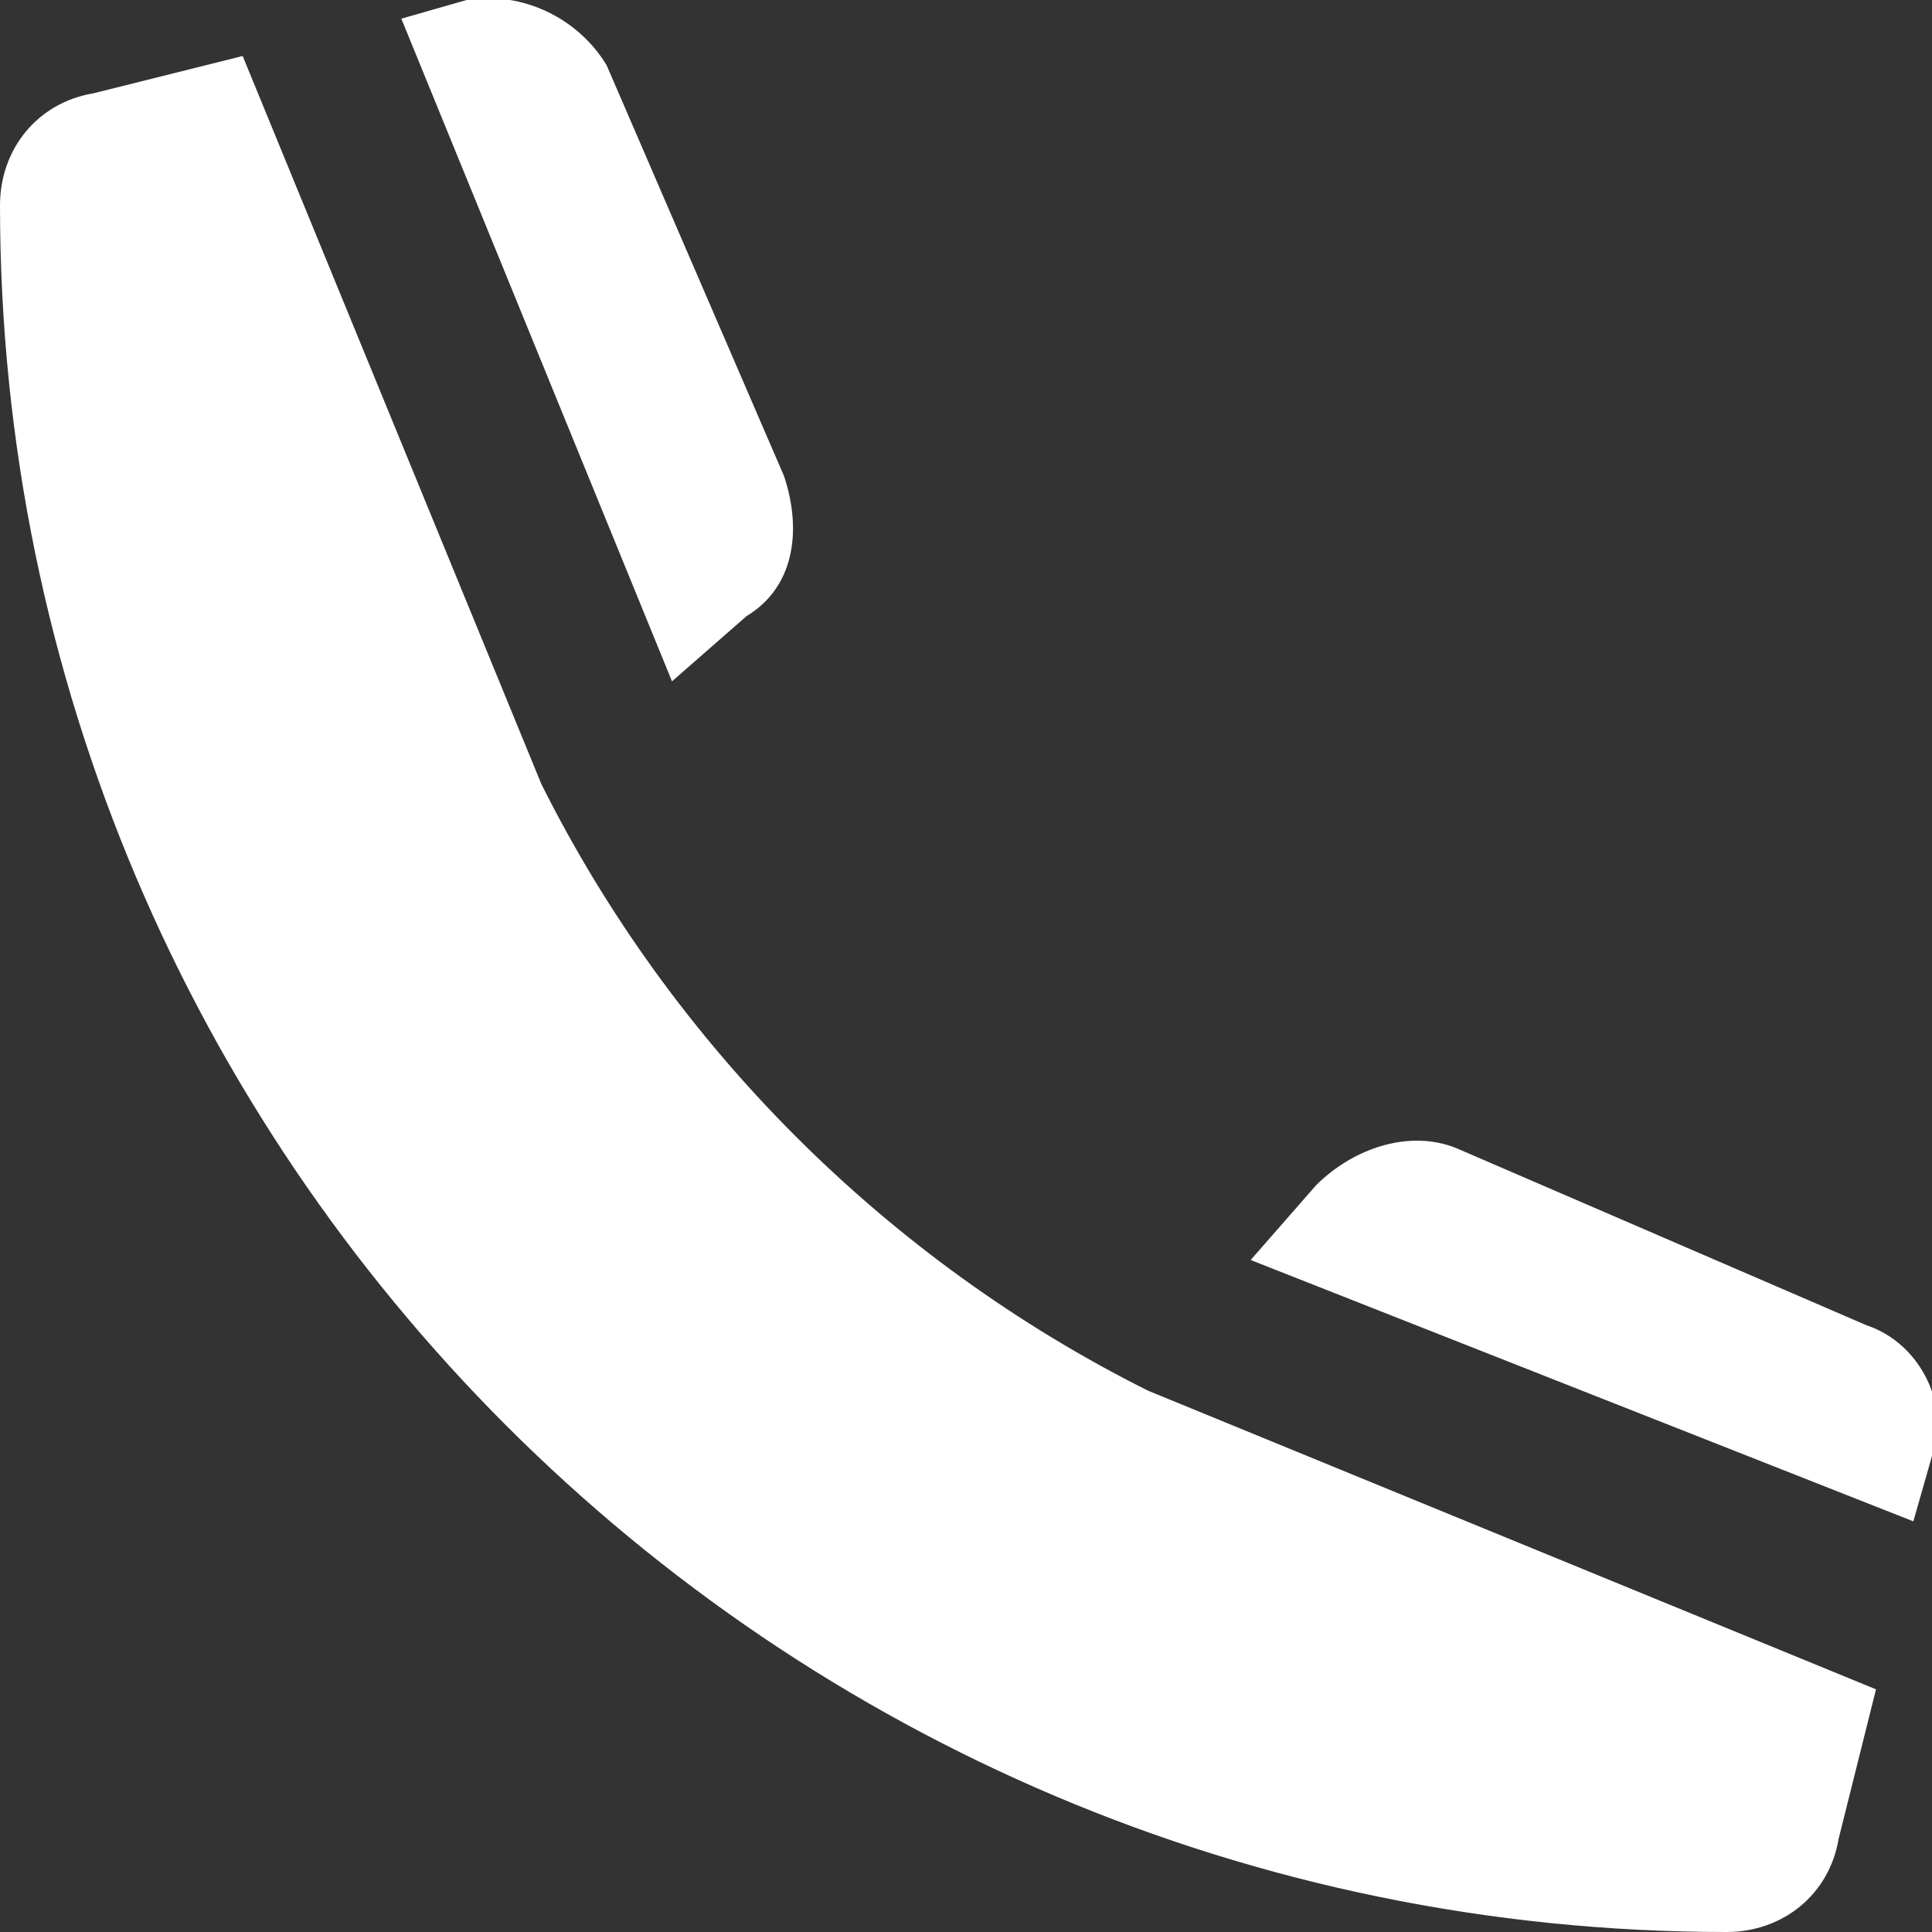
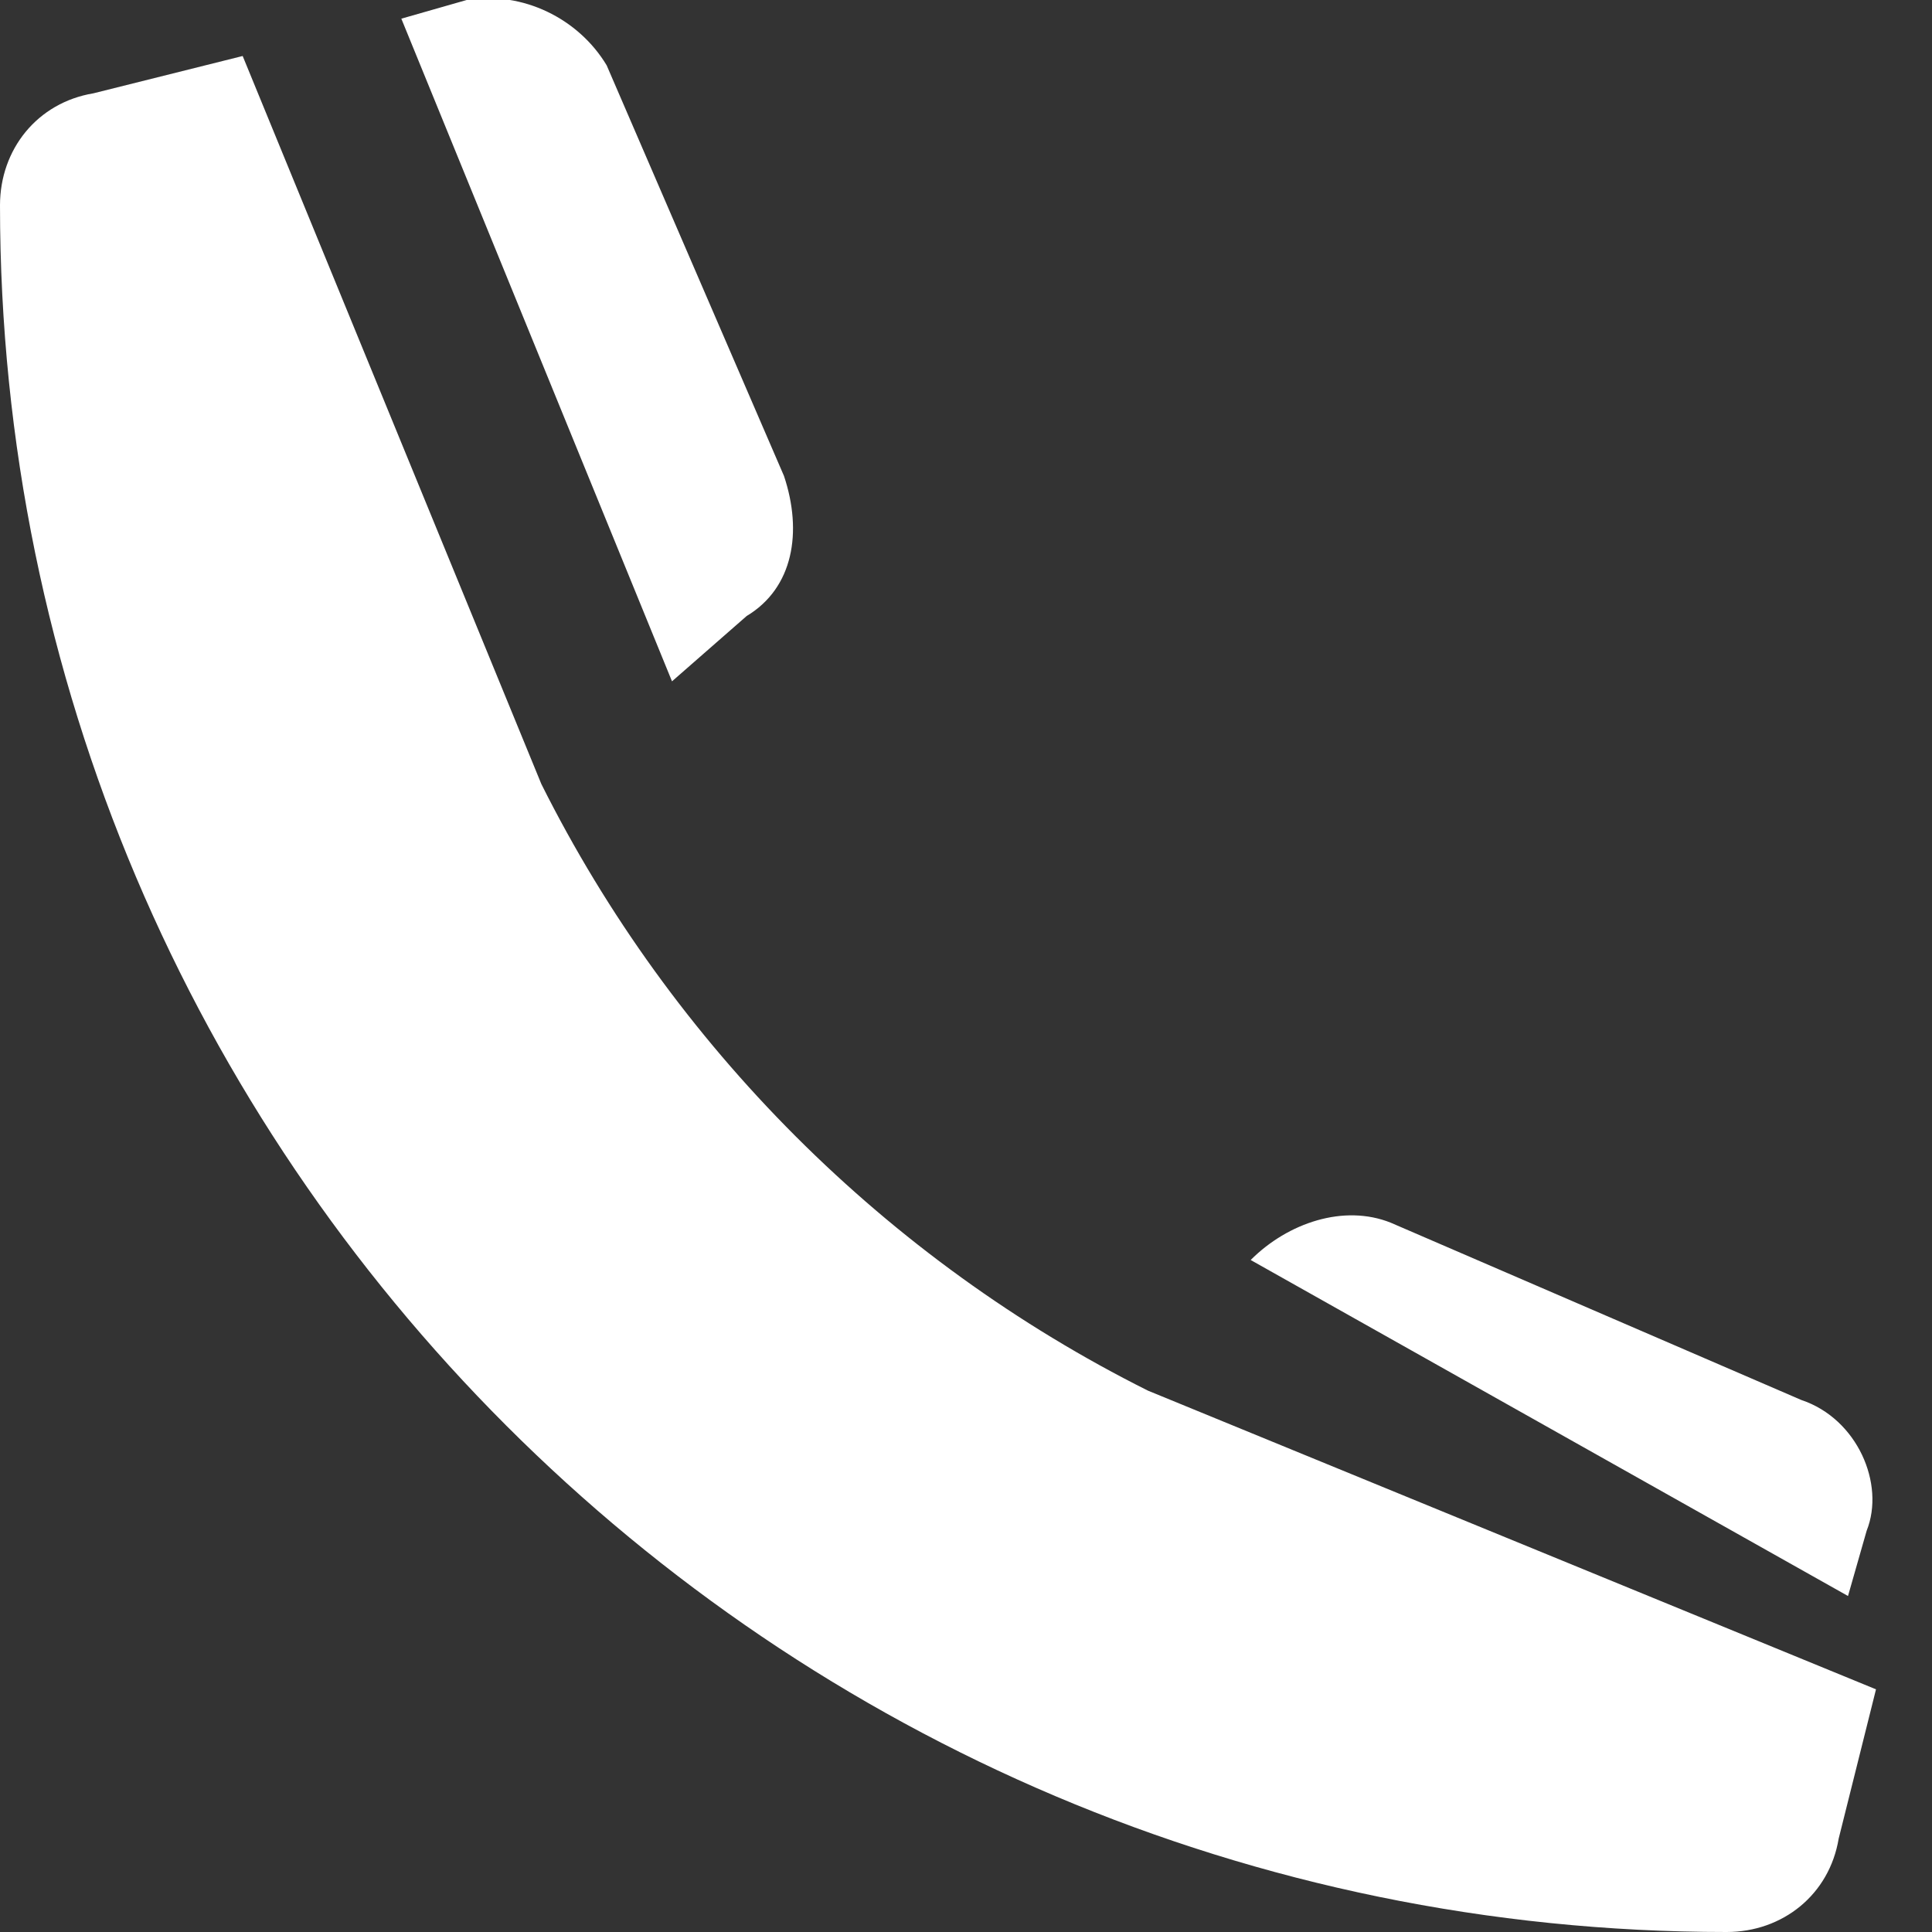
<svg xmlns="http://www.w3.org/2000/svg" version="1.1" id="Layer_1" x="0px" y="0px" viewBox="0 0 20.7 20.7" style="enable-background:new 0 0 20.7 20.7;" xml:space="preserve">
  <rect x="0" y="0" width="20.7" height="20.7" fill="#333333" stroke="none" />
  <style type="text/css">
	.st0{fill:#FFFFFF;}
</style>
  <g>
-     <path class="st0" d="M1,1l1.6-0.4l3.2,7.8c1.4,2.8,3.7,5.1,6.5,6.5l7.8,3.2l-0.4,1.6c-0.1,0.6-0.6,1-1.2,1C8.3,20.7,0,12.4,0,2.2   C0,1.6,0.4,1.1,1,1z M7.2,7.3L4.3,0.2L5,0c0.6-0.1,1.2,0.2,1.5,0.7l1.9,4.4C8.6,5.7,8.5,6.3,8,6.6L7.2,7.3z M13.4,13.5l0.7-0.8   c0.4-0.4,1-0.6,1.5-0.4l4.4,1.9c0.6,0.2,0.9,0.9,0.7,1.4l-0.2,0.7L13.4,13.5z" />
+     <path class="st0" d="M1,1l1.6-0.4l3.2,7.8c1.4,2.8,3.7,5.1,6.5,6.5l7.8,3.2l-0.4,1.6c-0.1,0.6-0.6,1-1.2,1C8.3,20.7,0,12.4,0,2.2   C0,1.6,0.4,1.1,1,1z M7.2,7.3L4.3,0.2L5,0c0.6-0.1,1.2,0.2,1.5,0.7l1.9,4.4C8.6,5.7,8.5,6.3,8,6.6L7.2,7.3z M13.4,13.5c0.4-0.4,1-0.6,1.5-0.4l4.4,1.9c0.6,0.2,0.9,0.9,0.7,1.4l-0.2,0.7L13.4,13.5z" />
  </g>
</svg>